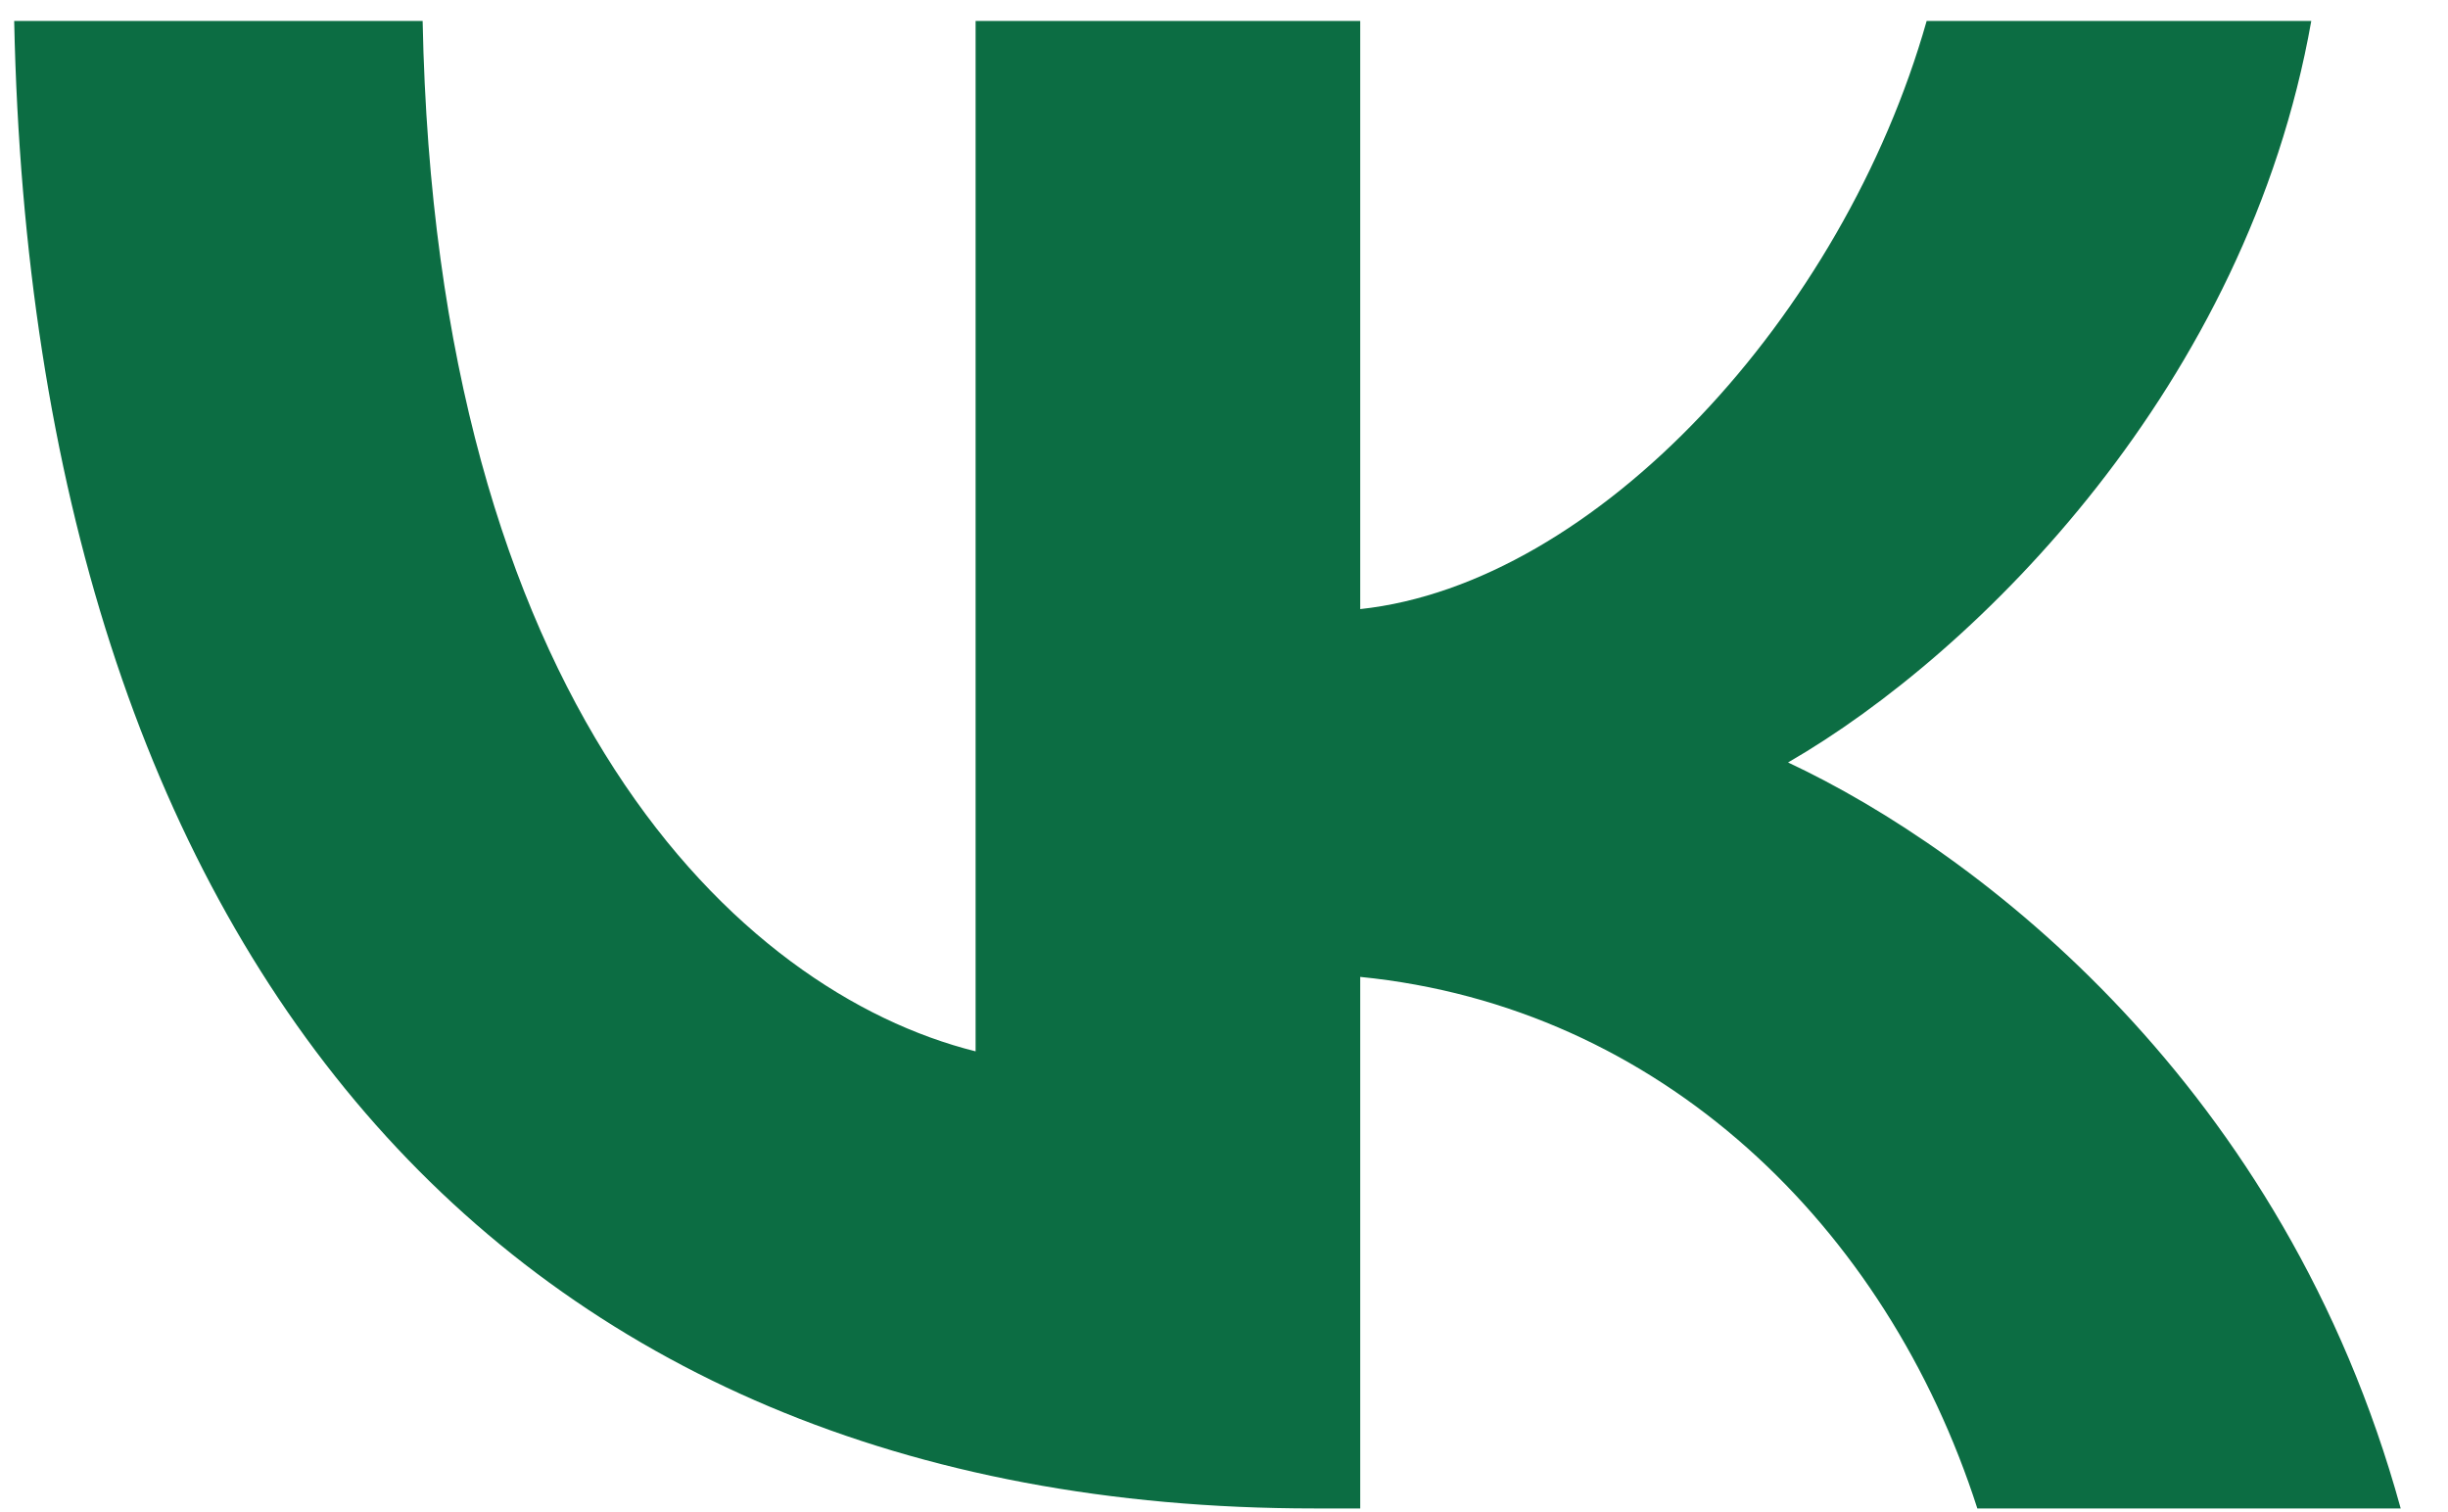
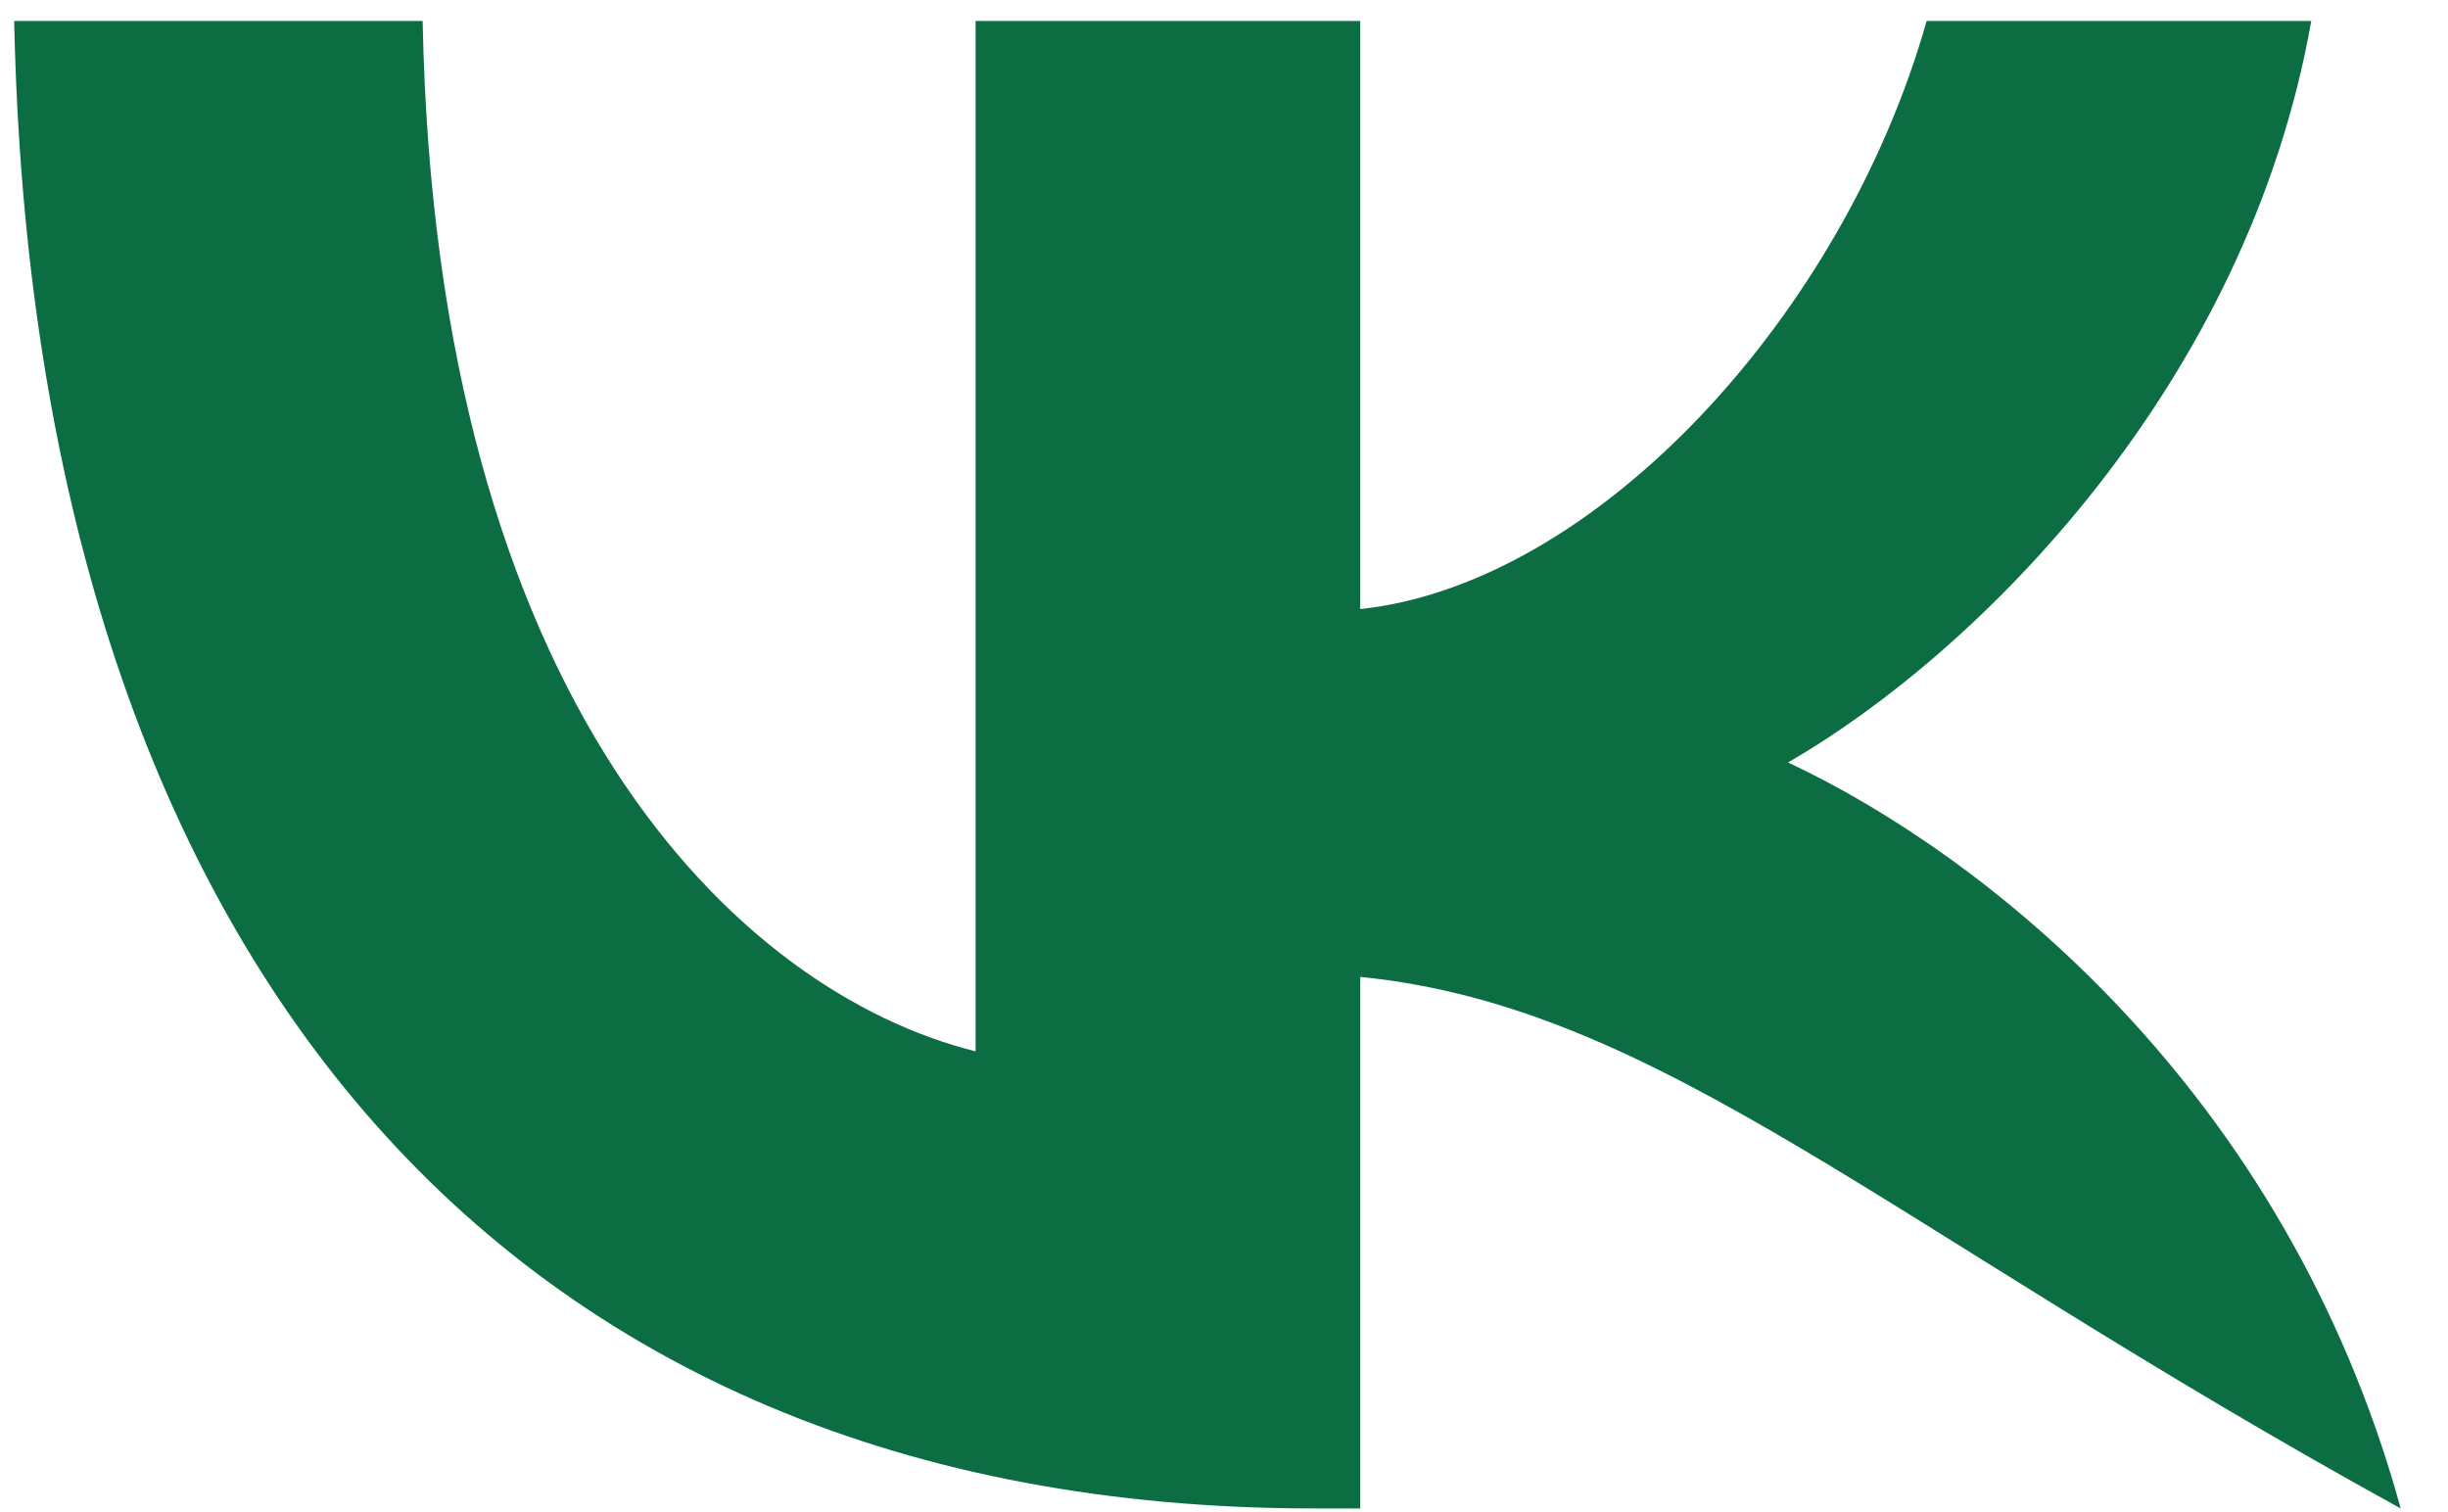
<svg xmlns="http://www.w3.org/2000/svg" width="34" height="21" viewBox="0 0 34 21" fill="none">
-   <path d="M18.25 20.949C6.925 20.949 0.466 13.195 0.197 0.291H5.87C6.056 9.762 10.238 13.774 13.55 14.601V0.291H18.892V8.459C22.163 8.108 25.6 4.385 26.759 0.291H32.101C31.21 5.337 27.484 9.059 24.834 10.589C27.484 11.83 31.728 15.076 33.343 20.949H27.463C26.2 17.02 23.053 13.98 18.892 13.567V20.949H18.25Z" fill="#0C6D43" />
+   <path d="M18.25 20.949C6.925 20.949 0.466 13.195 0.197 0.291H5.87C6.056 9.762 10.238 13.774 13.55 14.601V0.291H18.892V8.459C22.163 8.108 25.6 4.385 26.759 0.291H32.101C31.21 5.337 27.484 9.059 24.834 10.589C27.484 11.83 31.728 15.076 33.343 20.949C26.2 17.02 23.053 13.98 18.892 13.567V20.949H18.25Z" fill="#0C6D43" />
</svg>